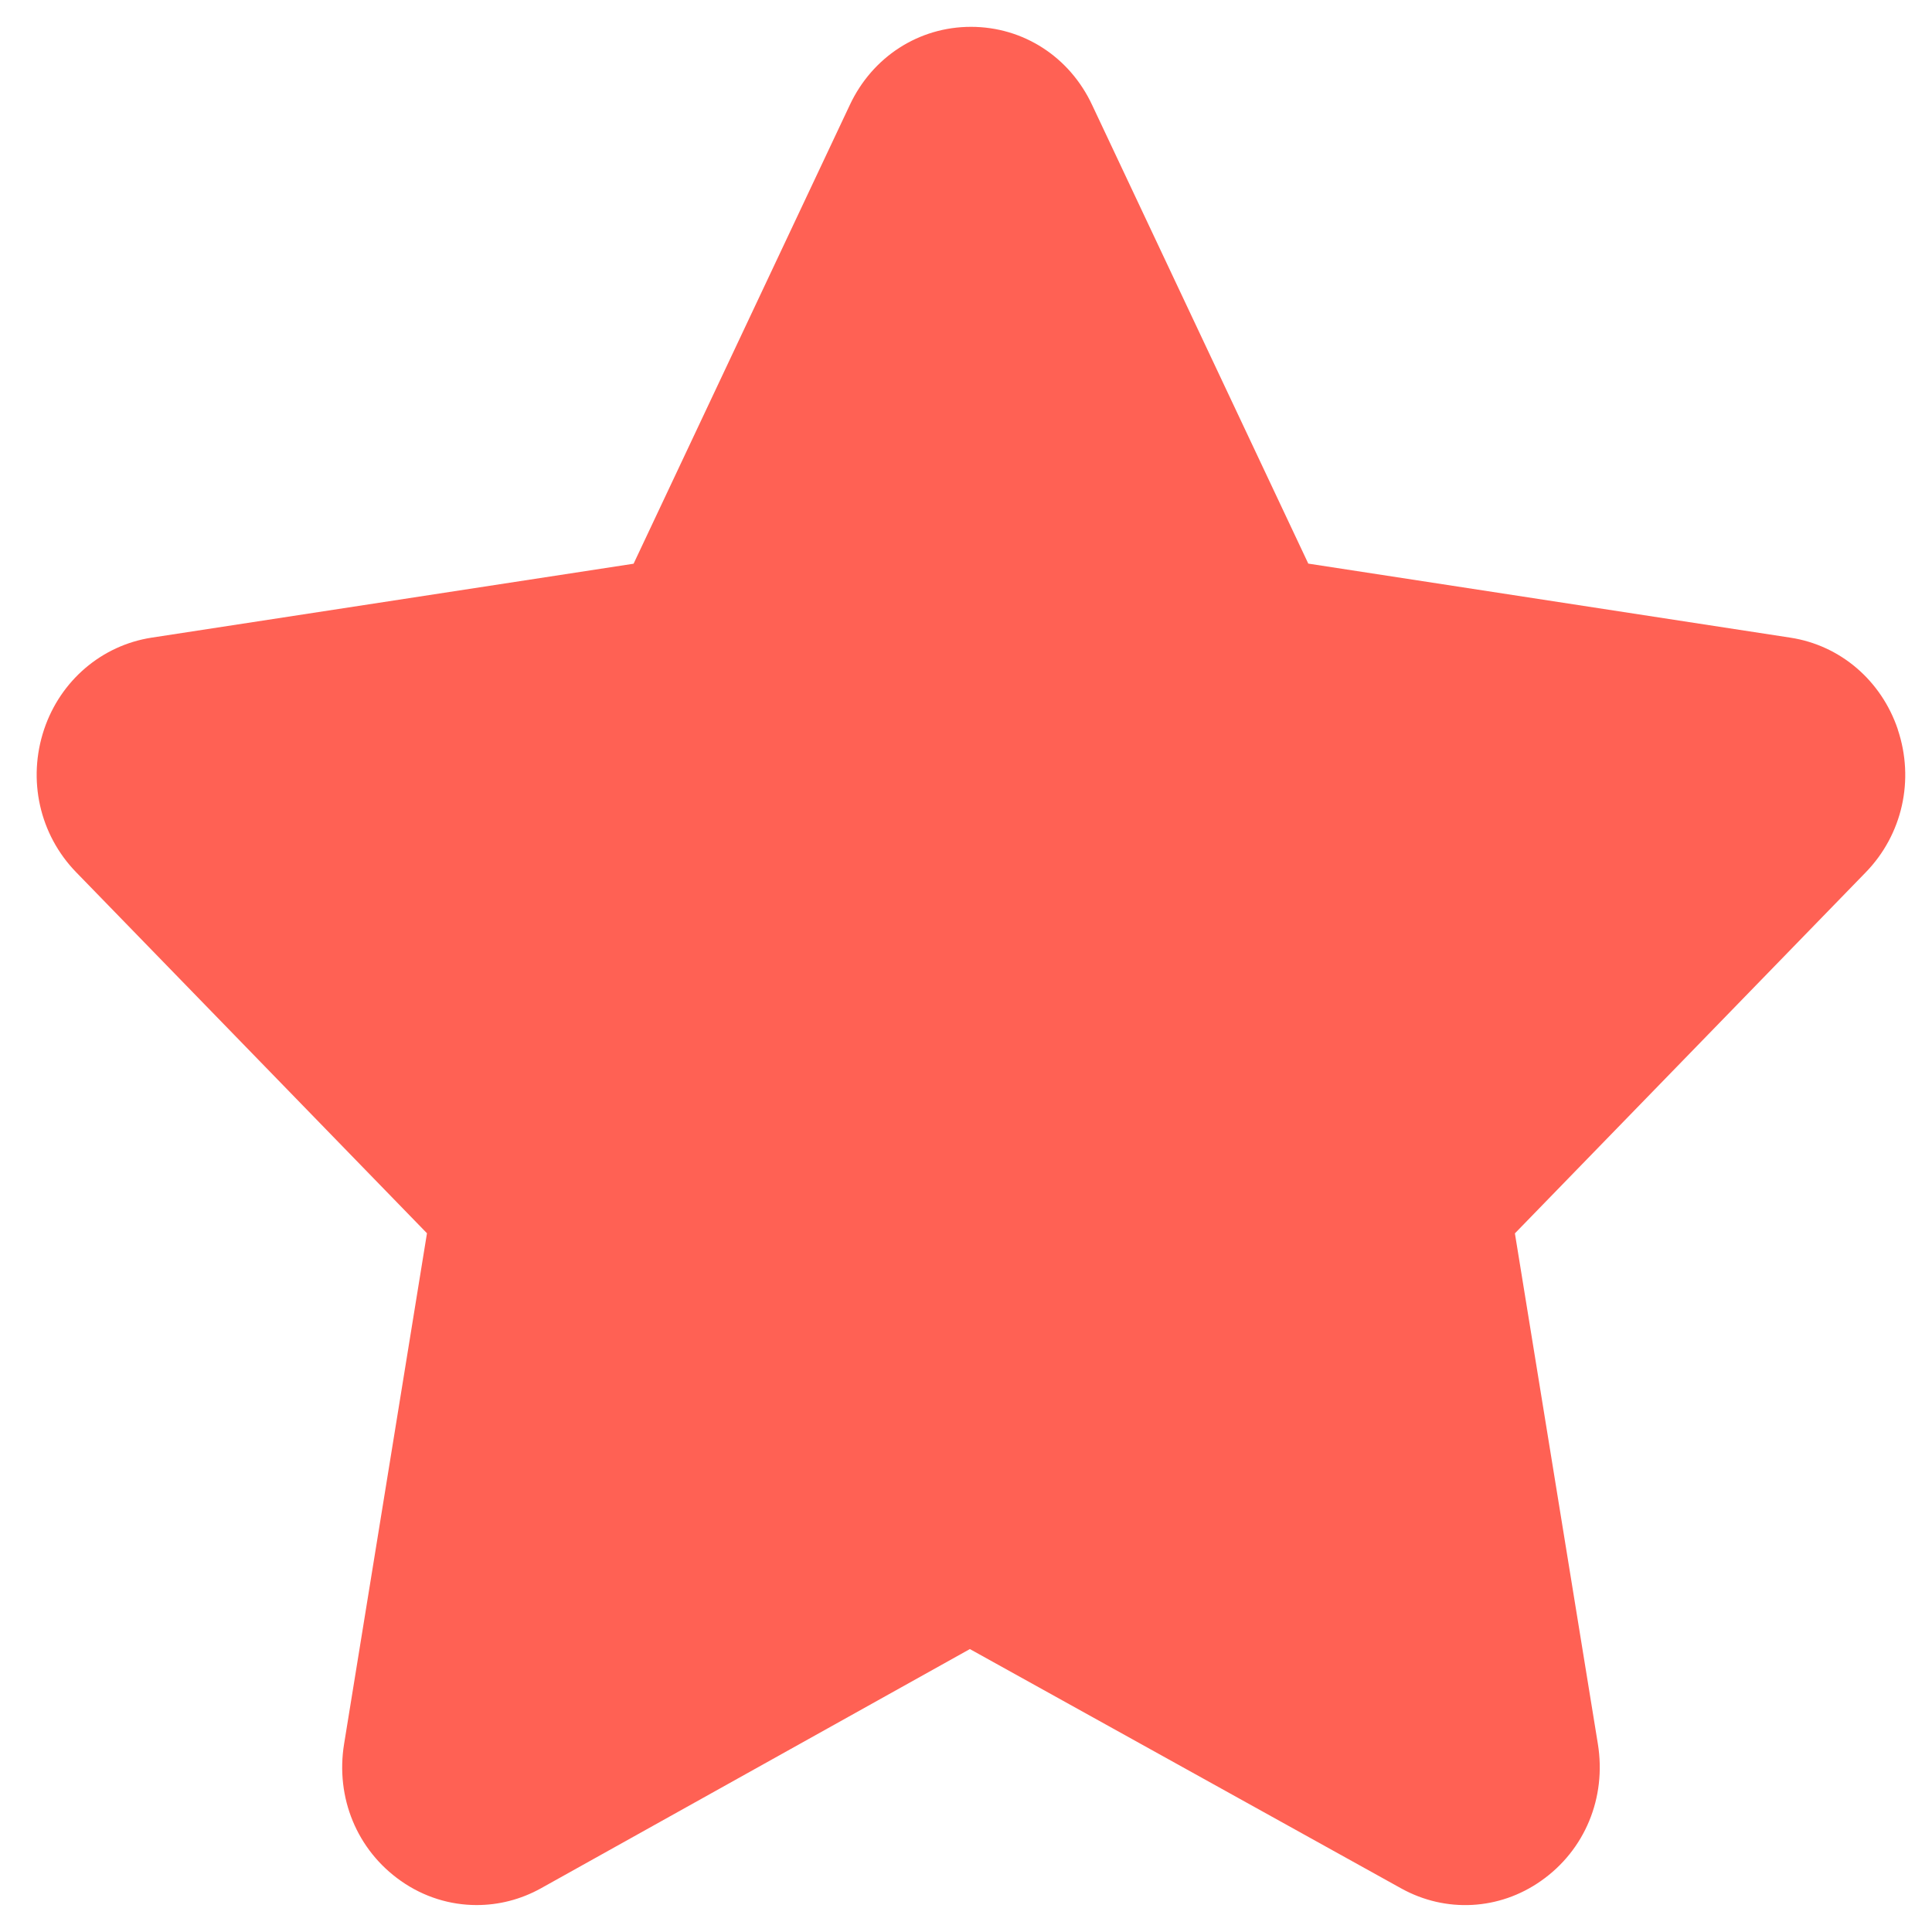
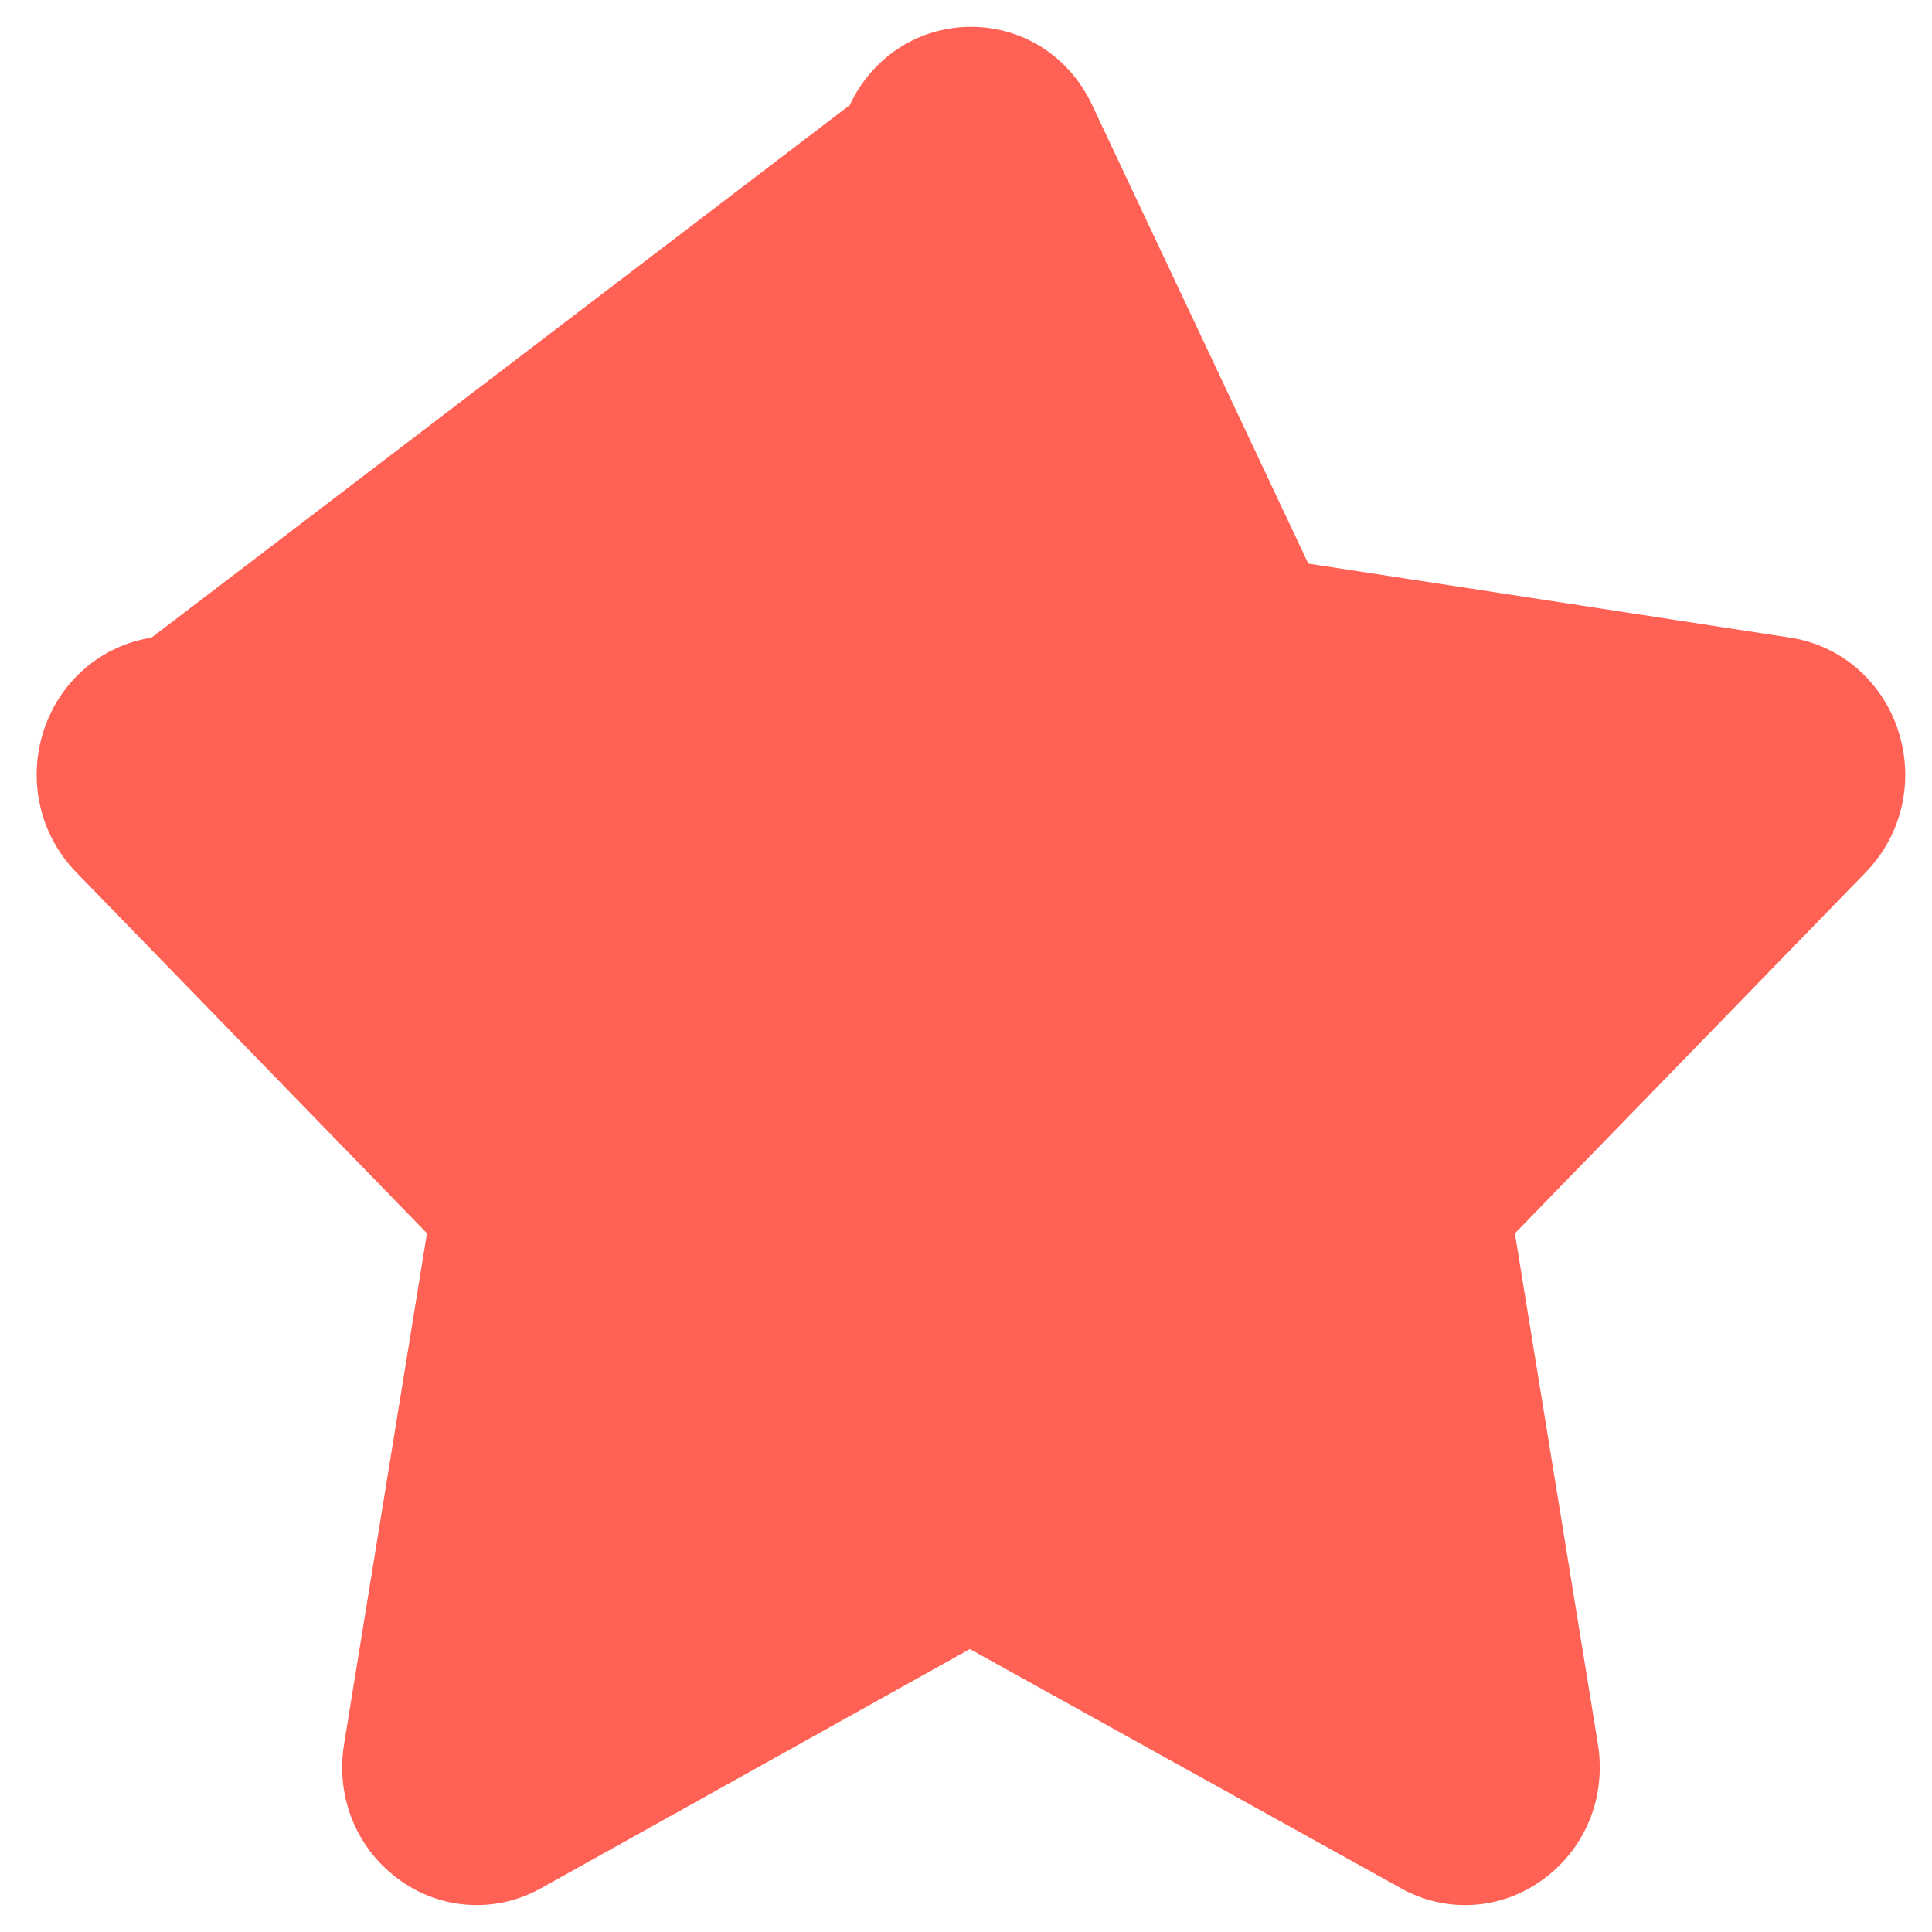
<svg xmlns="http://www.w3.org/2000/svg" width="18" height="18" viewBox="0 0 18 18" fill="none">
-   <path d="M17.681 6.794C17.527 6.339 17.145 6.012 16.681 5.941L12.189 5.251L10.176 0.98C9.966 0.529 9.533 0.25 9.046 0.25C8.56 0.25 8.127 0.53 7.917 0.979L5.903 5.252L1.411 5.941C0.948 6.013 0.564 6.34 0.411 6.795C0.254 7.264 0.368 7.775 0.709 8.126L3.978 11.49L3.206 16.247C3.124 16.749 3.327 17.238 3.735 17.524C3.948 17.674 4.194 17.749 4.441 17.749C4.646 17.749 4.85 17.698 5.038 17.594L9.036 15.364L13.055 17.594C13.47 17.824 13.969 17.797 14.357 17.524C14.766 17.238 14.968 16.749 14.887 16.248L14.114 11.491L17.383 8.127C17.724 7.776 17.839 7.266 17.681 6.796L17.681 6.794Z" fill="#FF6154" />
+   <path d="M17.681 6.794C17.527 6.339 17.145 6.012 16.681 5.941L12.189 5.251L10.176 0.98C9.966 0.529 9.533 0.25 9.046 0.25C8.56 0.25 8.127 0.53 7.917 0.979L1.411 5.941C0.948 6.013 0.564 6.34 0.411 6.795C0.254 7.264 0.368 7.775 0.709 8.126L3.978 11.49L3.206 16.247C3.124 16.749 3.327 17.238 3.735 17.524C3.948 17.674 4.194 17.749 4.441 17.749C4.646 17.749 4.85 17.698 5.038 17.594L9.036 15.364L13.055 17.594C13.47 17.824 13.969 17.797 14.357 17.524C14.766 17.238 14.968 16.749 14.887 16.248L14.114 11.491L17.383 8.127C17.724 7.776 17.839 7.266 17.681 6.796L17.681 6.794Z" fill="#FF6154" />
</svg>